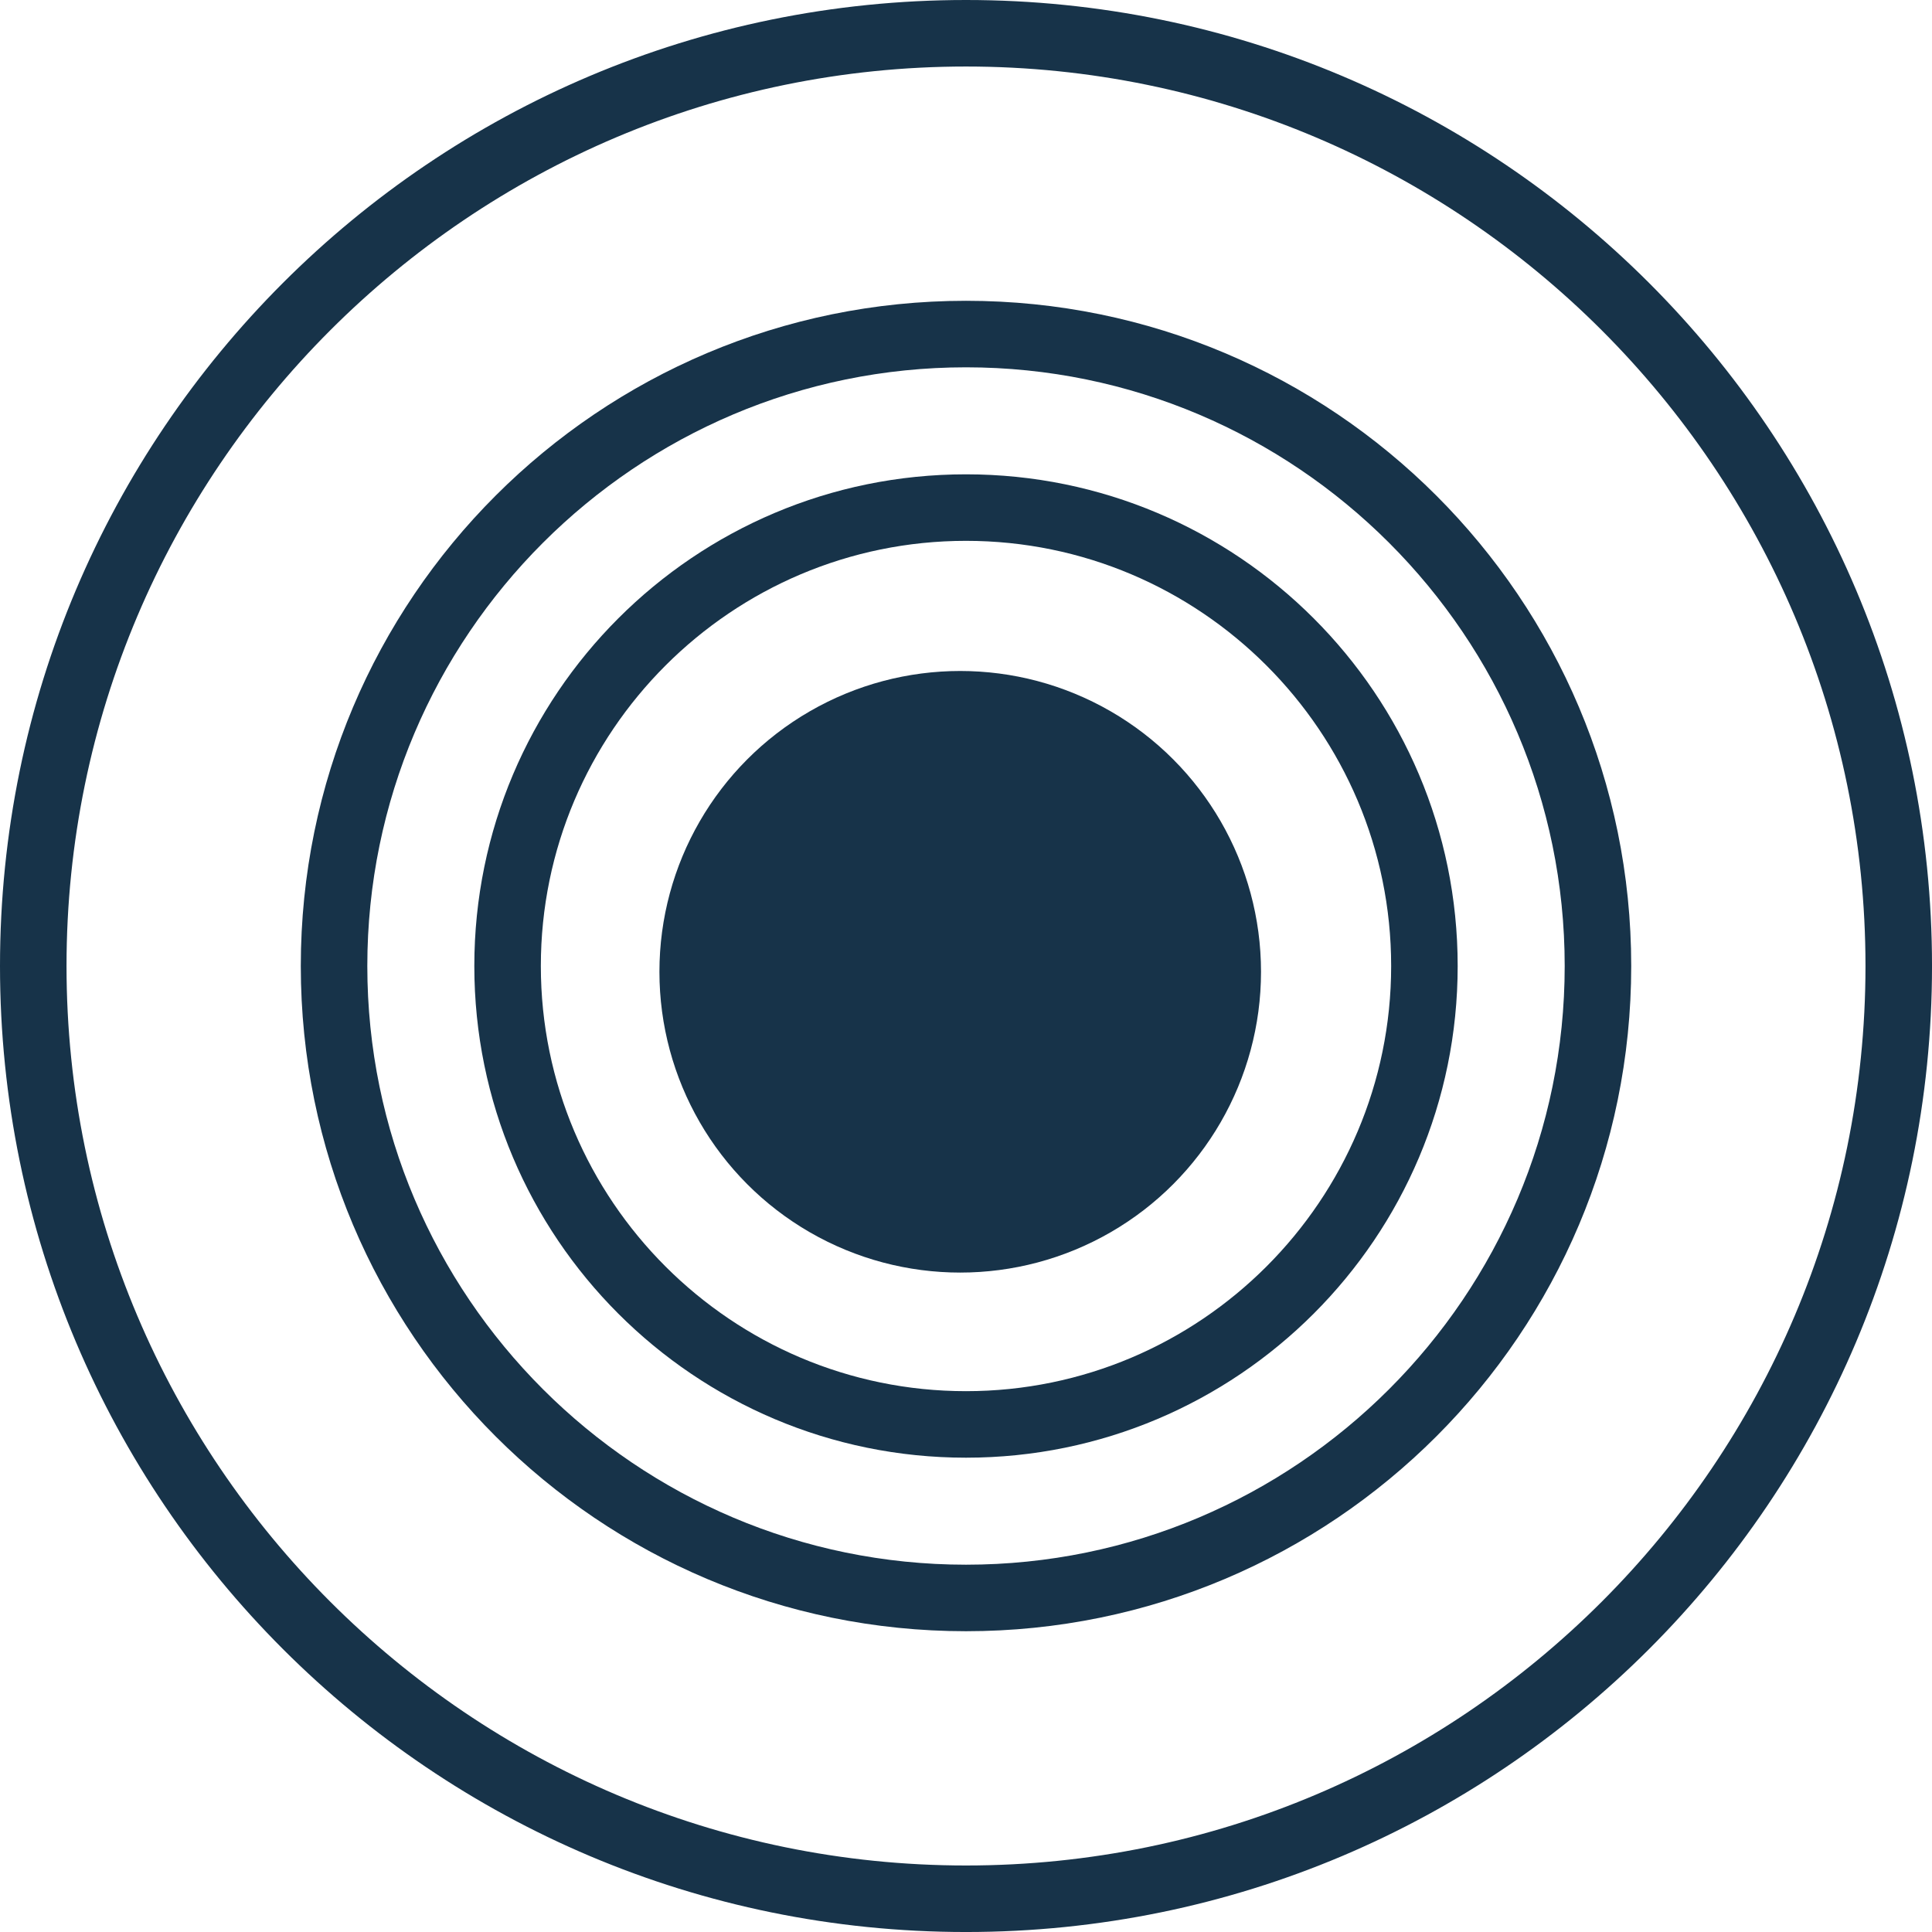
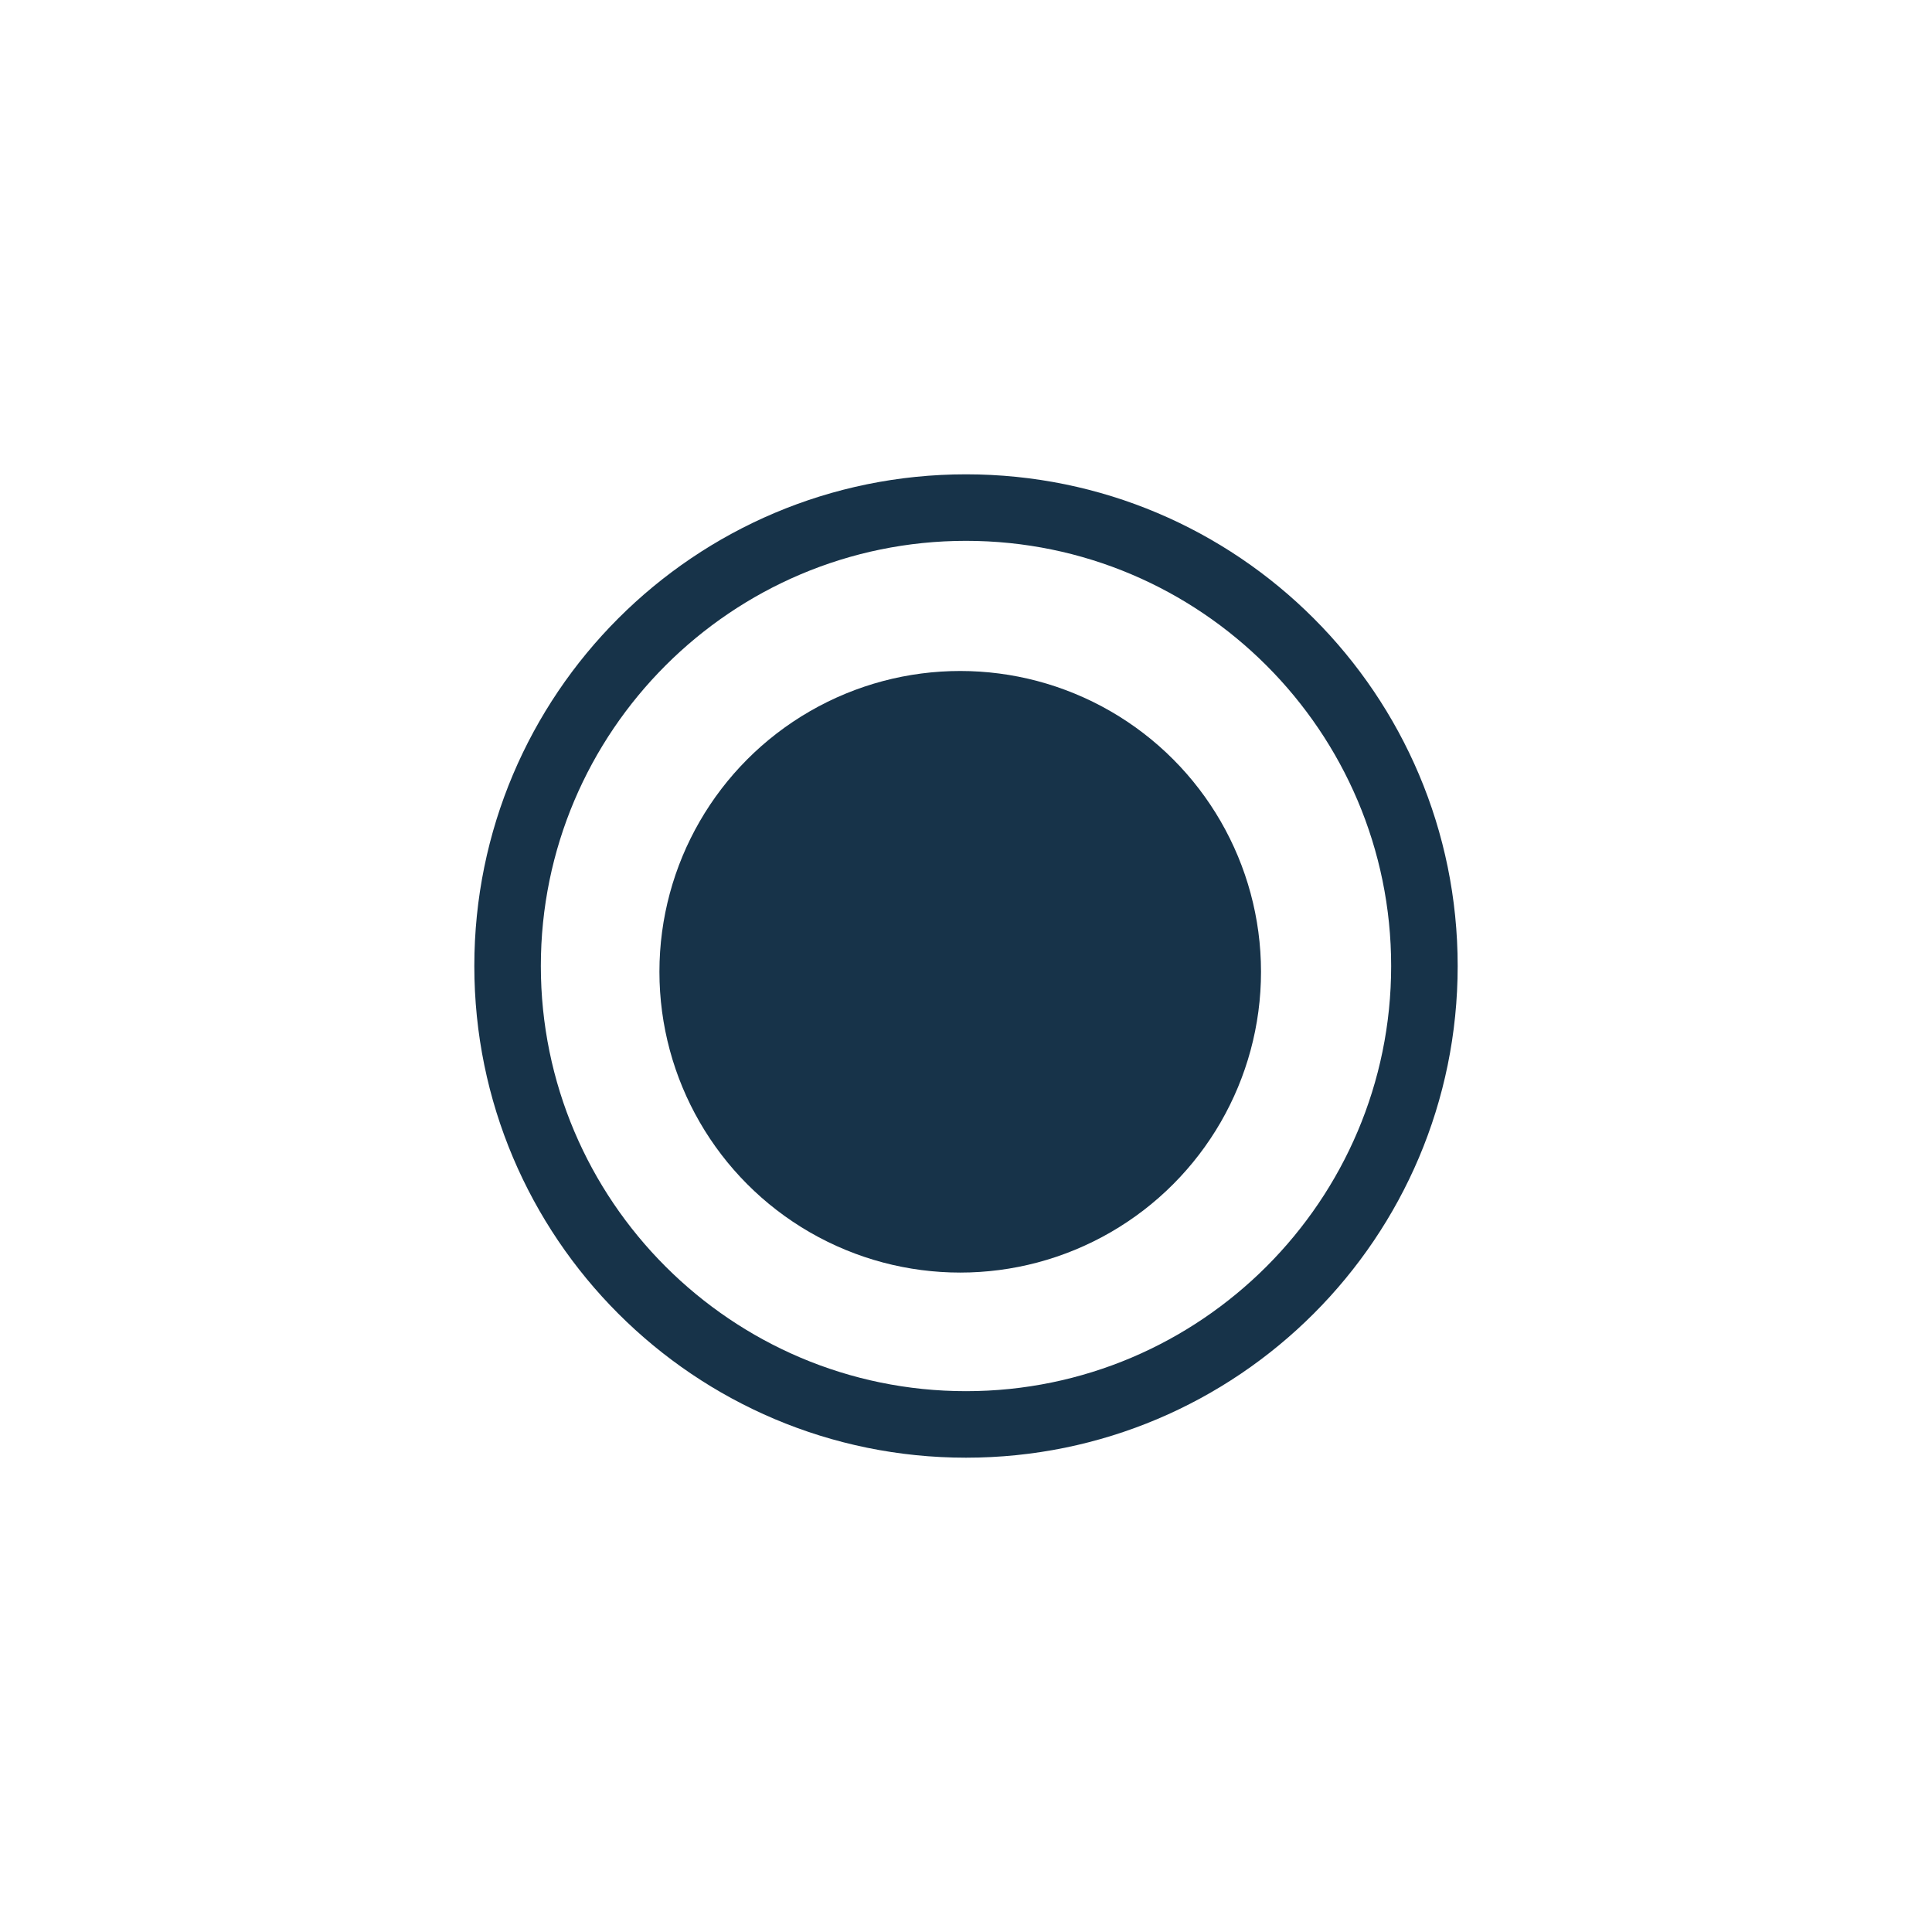
<svg xmlns="http://www.w3.org/2000/svg" id="Livello_1" viewBox="0 0 145.217 145.217">
  <circle cx="72.174" cy="73.043" r="22.609" fill="#173349" />
  <path d="M72.609,40.652c17.621,0,31.956,14.336,31.956,31.957s-14.336,31.957-31.956,31.957-31.957-14.336-31.957-31.957,14.336-31.957,31.957-31.957M72.609,35.652c-20.411,0-36.957,16.546-36.957,36.957s16.546,36.957,36.957,36.957,36.956-16.546,36.956-36.957-16.546-36.957-36.956-36.957h0Z" fill="#173349" />
-   <path d="M72.609,27.609c24.813,0,45,20.187,45,45s-20.187,45-45,45-45-20.187-45-45,20.187-45,45-45M72.609,22.609c-27.614,0-50,22.386-50,50s22.386,50,50,50,50-22.386,50-50-22.386-50-50-50h0Z" fill="#173349" />
-   <path d="M72.609,5c37.28,0,67.609,30.329,67.609,67.609s-30.329,67.609-67.609,67.609S5,109.888,5,72.609,35.329,5,72.609,5M72.609,0C32.508,0,0,32.508,0,72.609s32.508,72.609,72.609,72.609,72.609-32.508,72.609-72.609S112.709,0,72.609,0h0Z" fill="#173349" />
</svg>